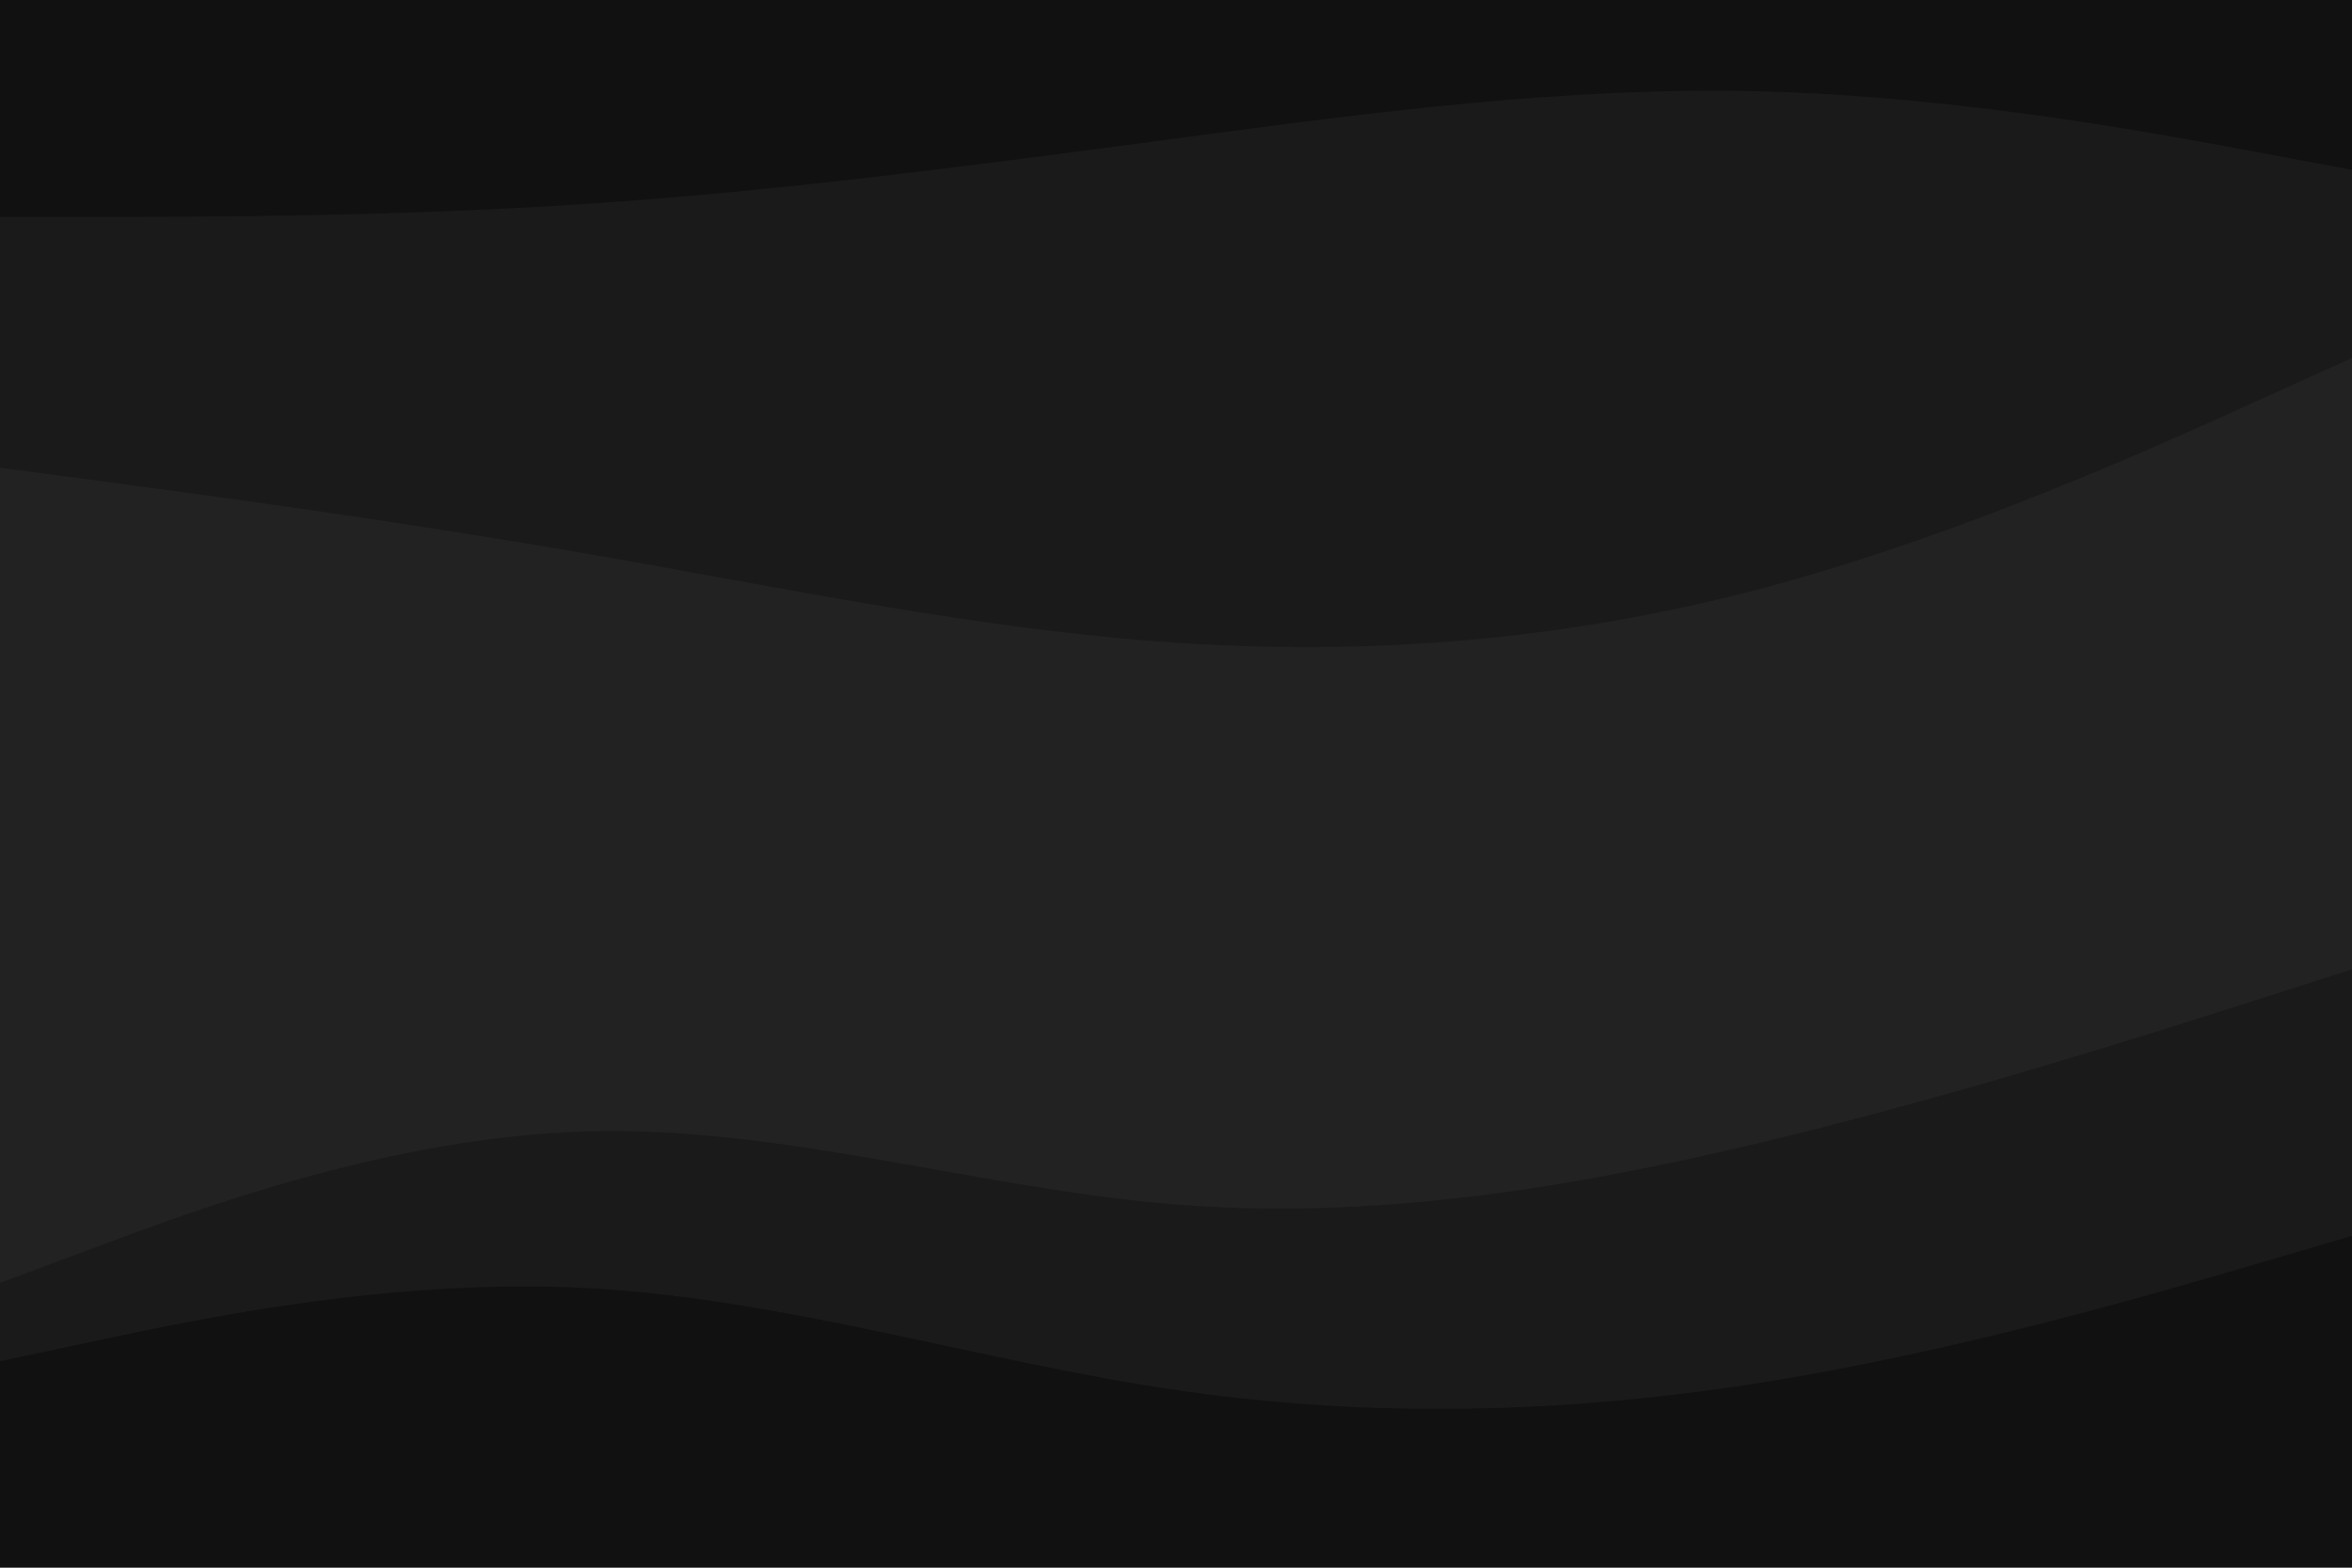
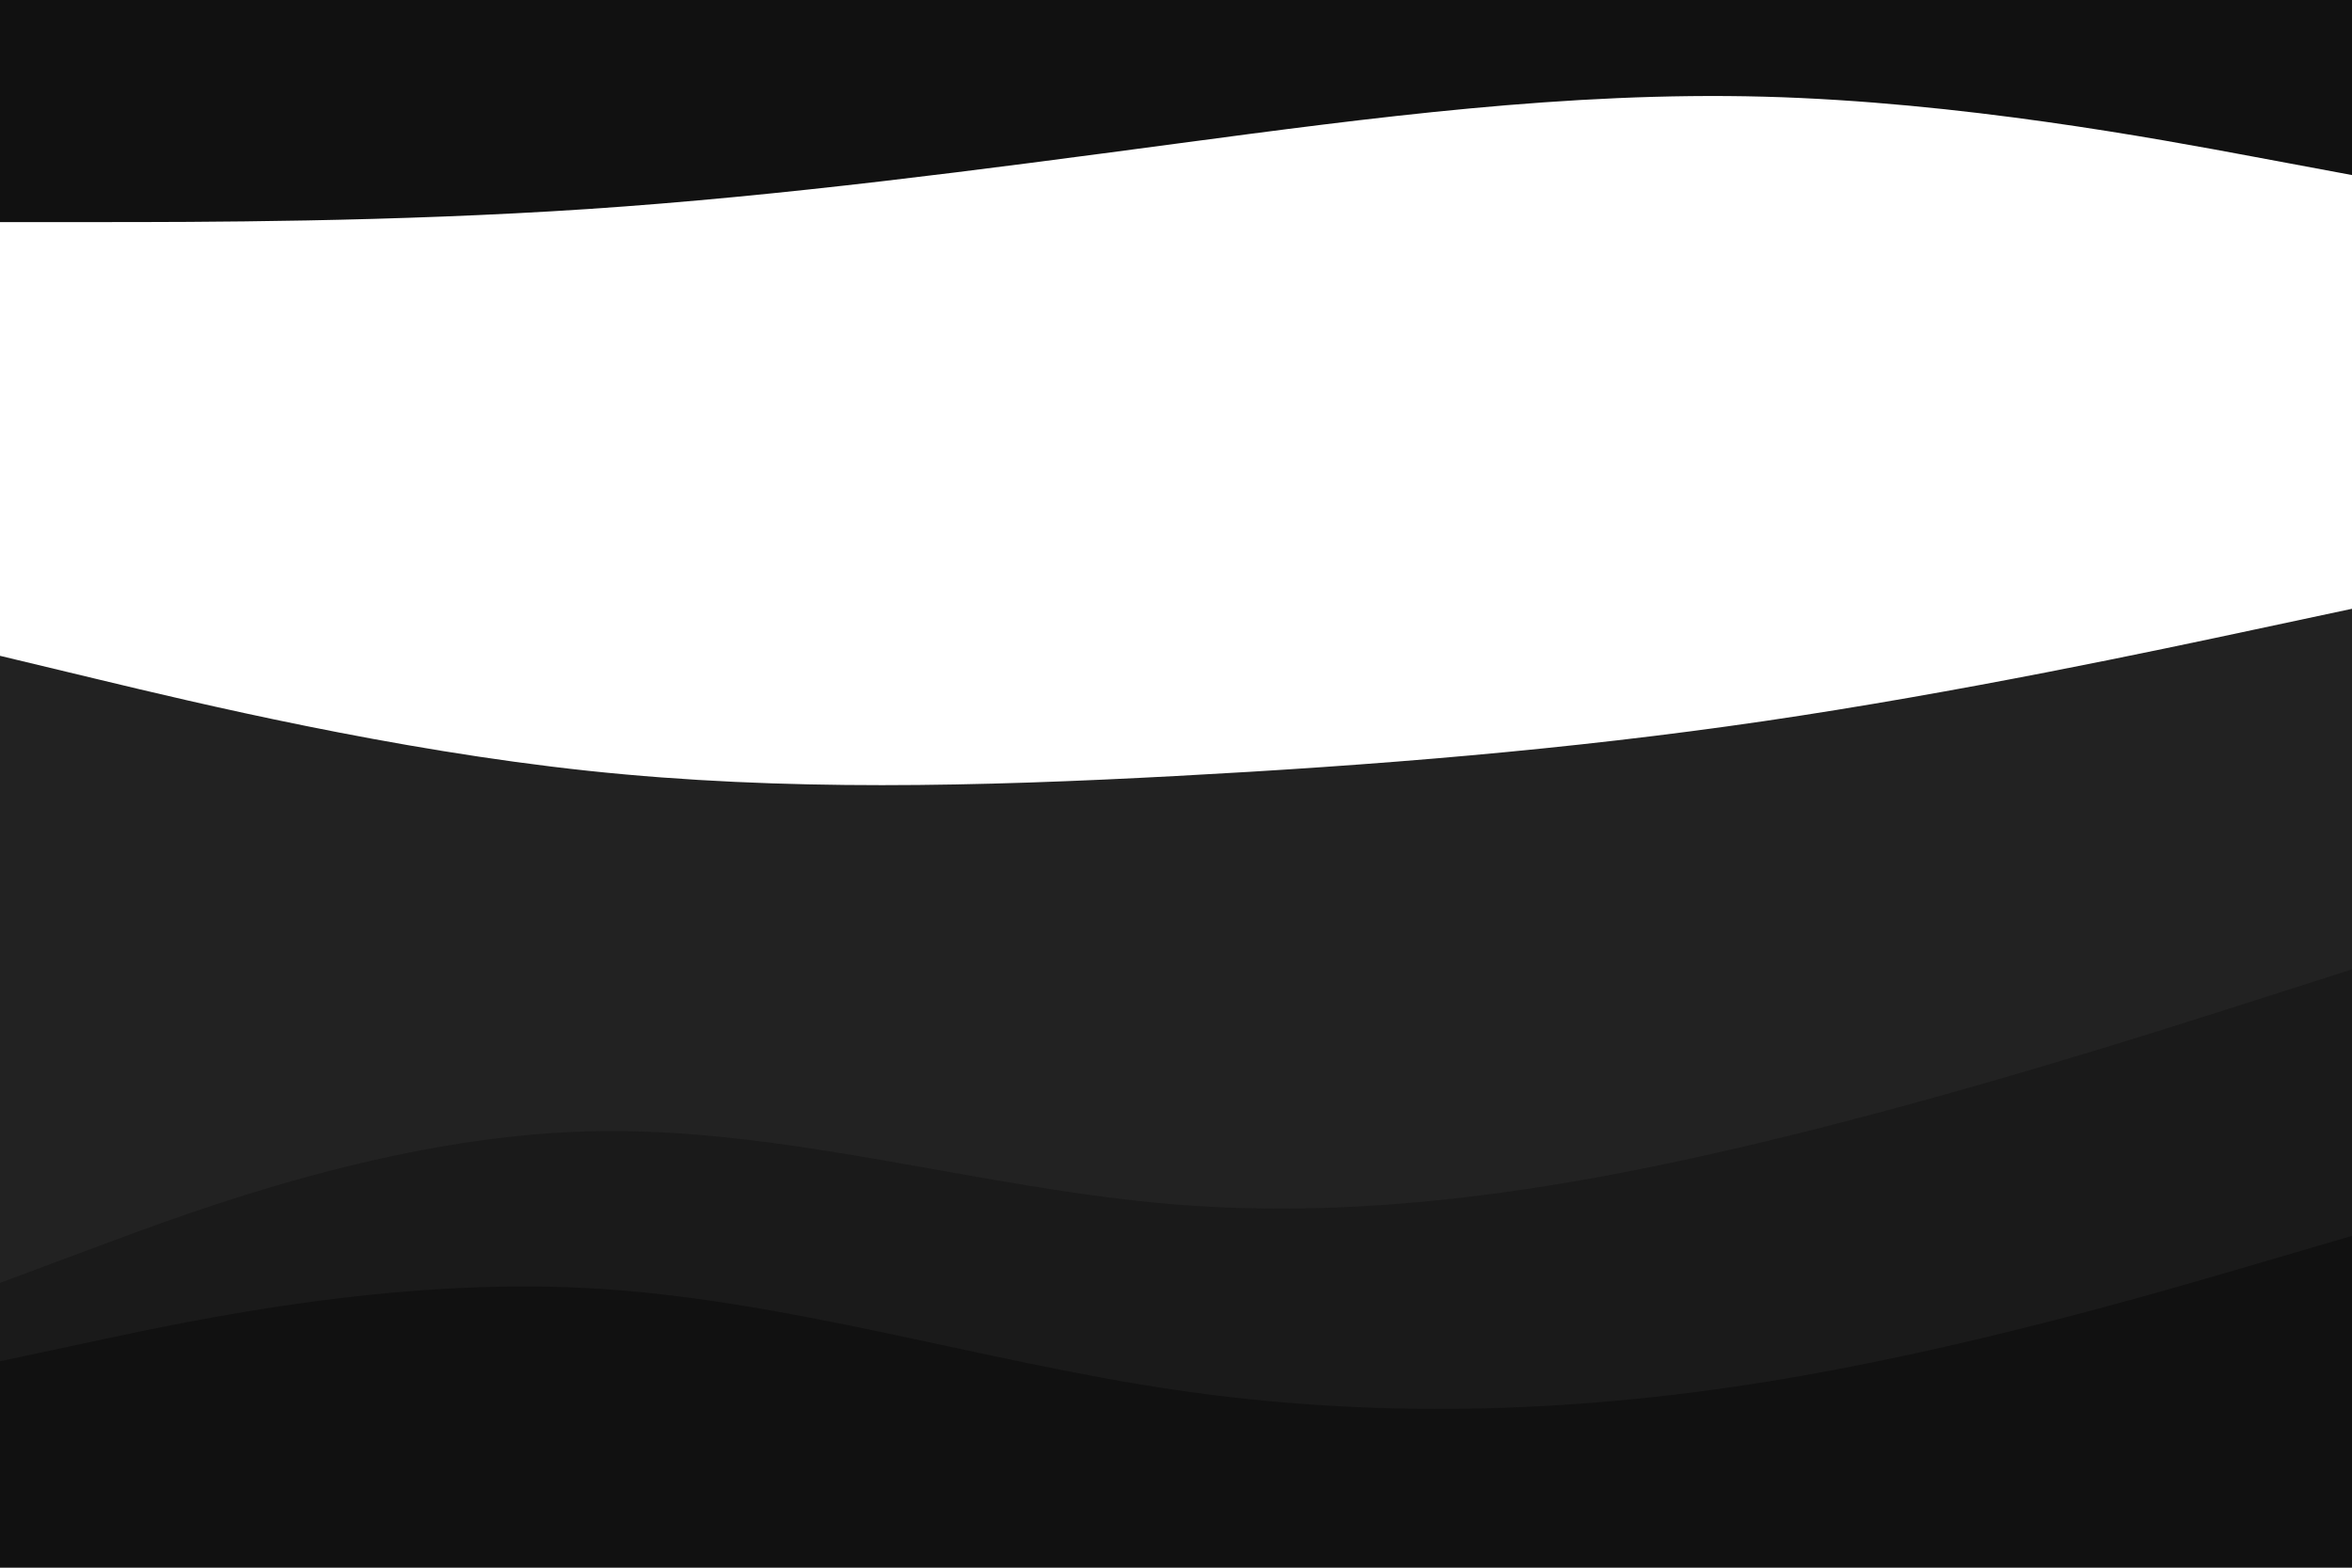
<svg xmlns="http://www.w3.org/2000/svg" id="visual" viewBox="0 0 900 600" width="900" height="600" version="1.1">
  <path d="M0 85L37.5 85C75 85 150 85 225 80C300 75 375 65 450 55C525 45 600 35 675 37C750 39 825 53 862.5 60L900 67L900 0L862.5 0C825 0 750 0 675 0C600 0 525 0 450 0C375 0 300 0 225 0C150 0 75 0 37.5 0L0 0Z" fill="#111111" />
-   <path d="M0 181L37.5 186C75 191 150 201 225 214C300 227 375 243 450 248C525 253 600 247 675 227C750 207 825 173 862.5 156L900 139L900 65L862.5 58C825 51 750 37 675 35C600 33 525 43 450 53C375 63 300 73 225 78C150 83 75 83 37.5 83L0 83Z" fill="#1a1a1a" />
-   <path d="M0 253L37.5 262C75 271 150 289 225 297C300 305 375 303 450 299C525 295 600 289 675 278C750 267 825 251 862.5 243L900 235L900 137L862.5 154C825 171 750 205 675 225C600 245 525 251 450 246C375 241 300 225 225 212C150 199 75 189 37.5 184L0 179Z" fill="#222222" />
  <path d="M0 493L37.5 479C75 465 150 437 225 435C300 433 375 457 450 463C525 469 600 457 675 439C750 421 825 397 862.5 385L900 373L900 233L862.5 241C825 249 750 265 675 276C600 287 525 293 450 297C375 301 300 303 225 295C150 287 75 269 37.5 260L0 251Z" fill="#222222" />
  <path d="M0 523L37.5 515C75 507 150 491 225 495C300 499 375 523 450 534C525 545 600 543 675 531C750 519 825 497 862.5 486L900 475L900 371L862.5 383C825 395 750 419 675 437C600 455 525 467 450 461C375 455 300 431 225 433C150 435 75 463 37.5 477L0 491Z" fill="#1a1a1a" />
  <path d="M0 601L37.5 601C75 601 150 601 225 601C300 601 375 601 450 601C525 601 600 601 675 601C750 601 825 601 862.5 601L900 601L900 473L862.5 484C825 495 750 517 675 529C600 541 525 543 450 532C375 521 300 497 225 493C150 489 75 505 37.5 513L0 521Z" fill="#111111" />
</svg>